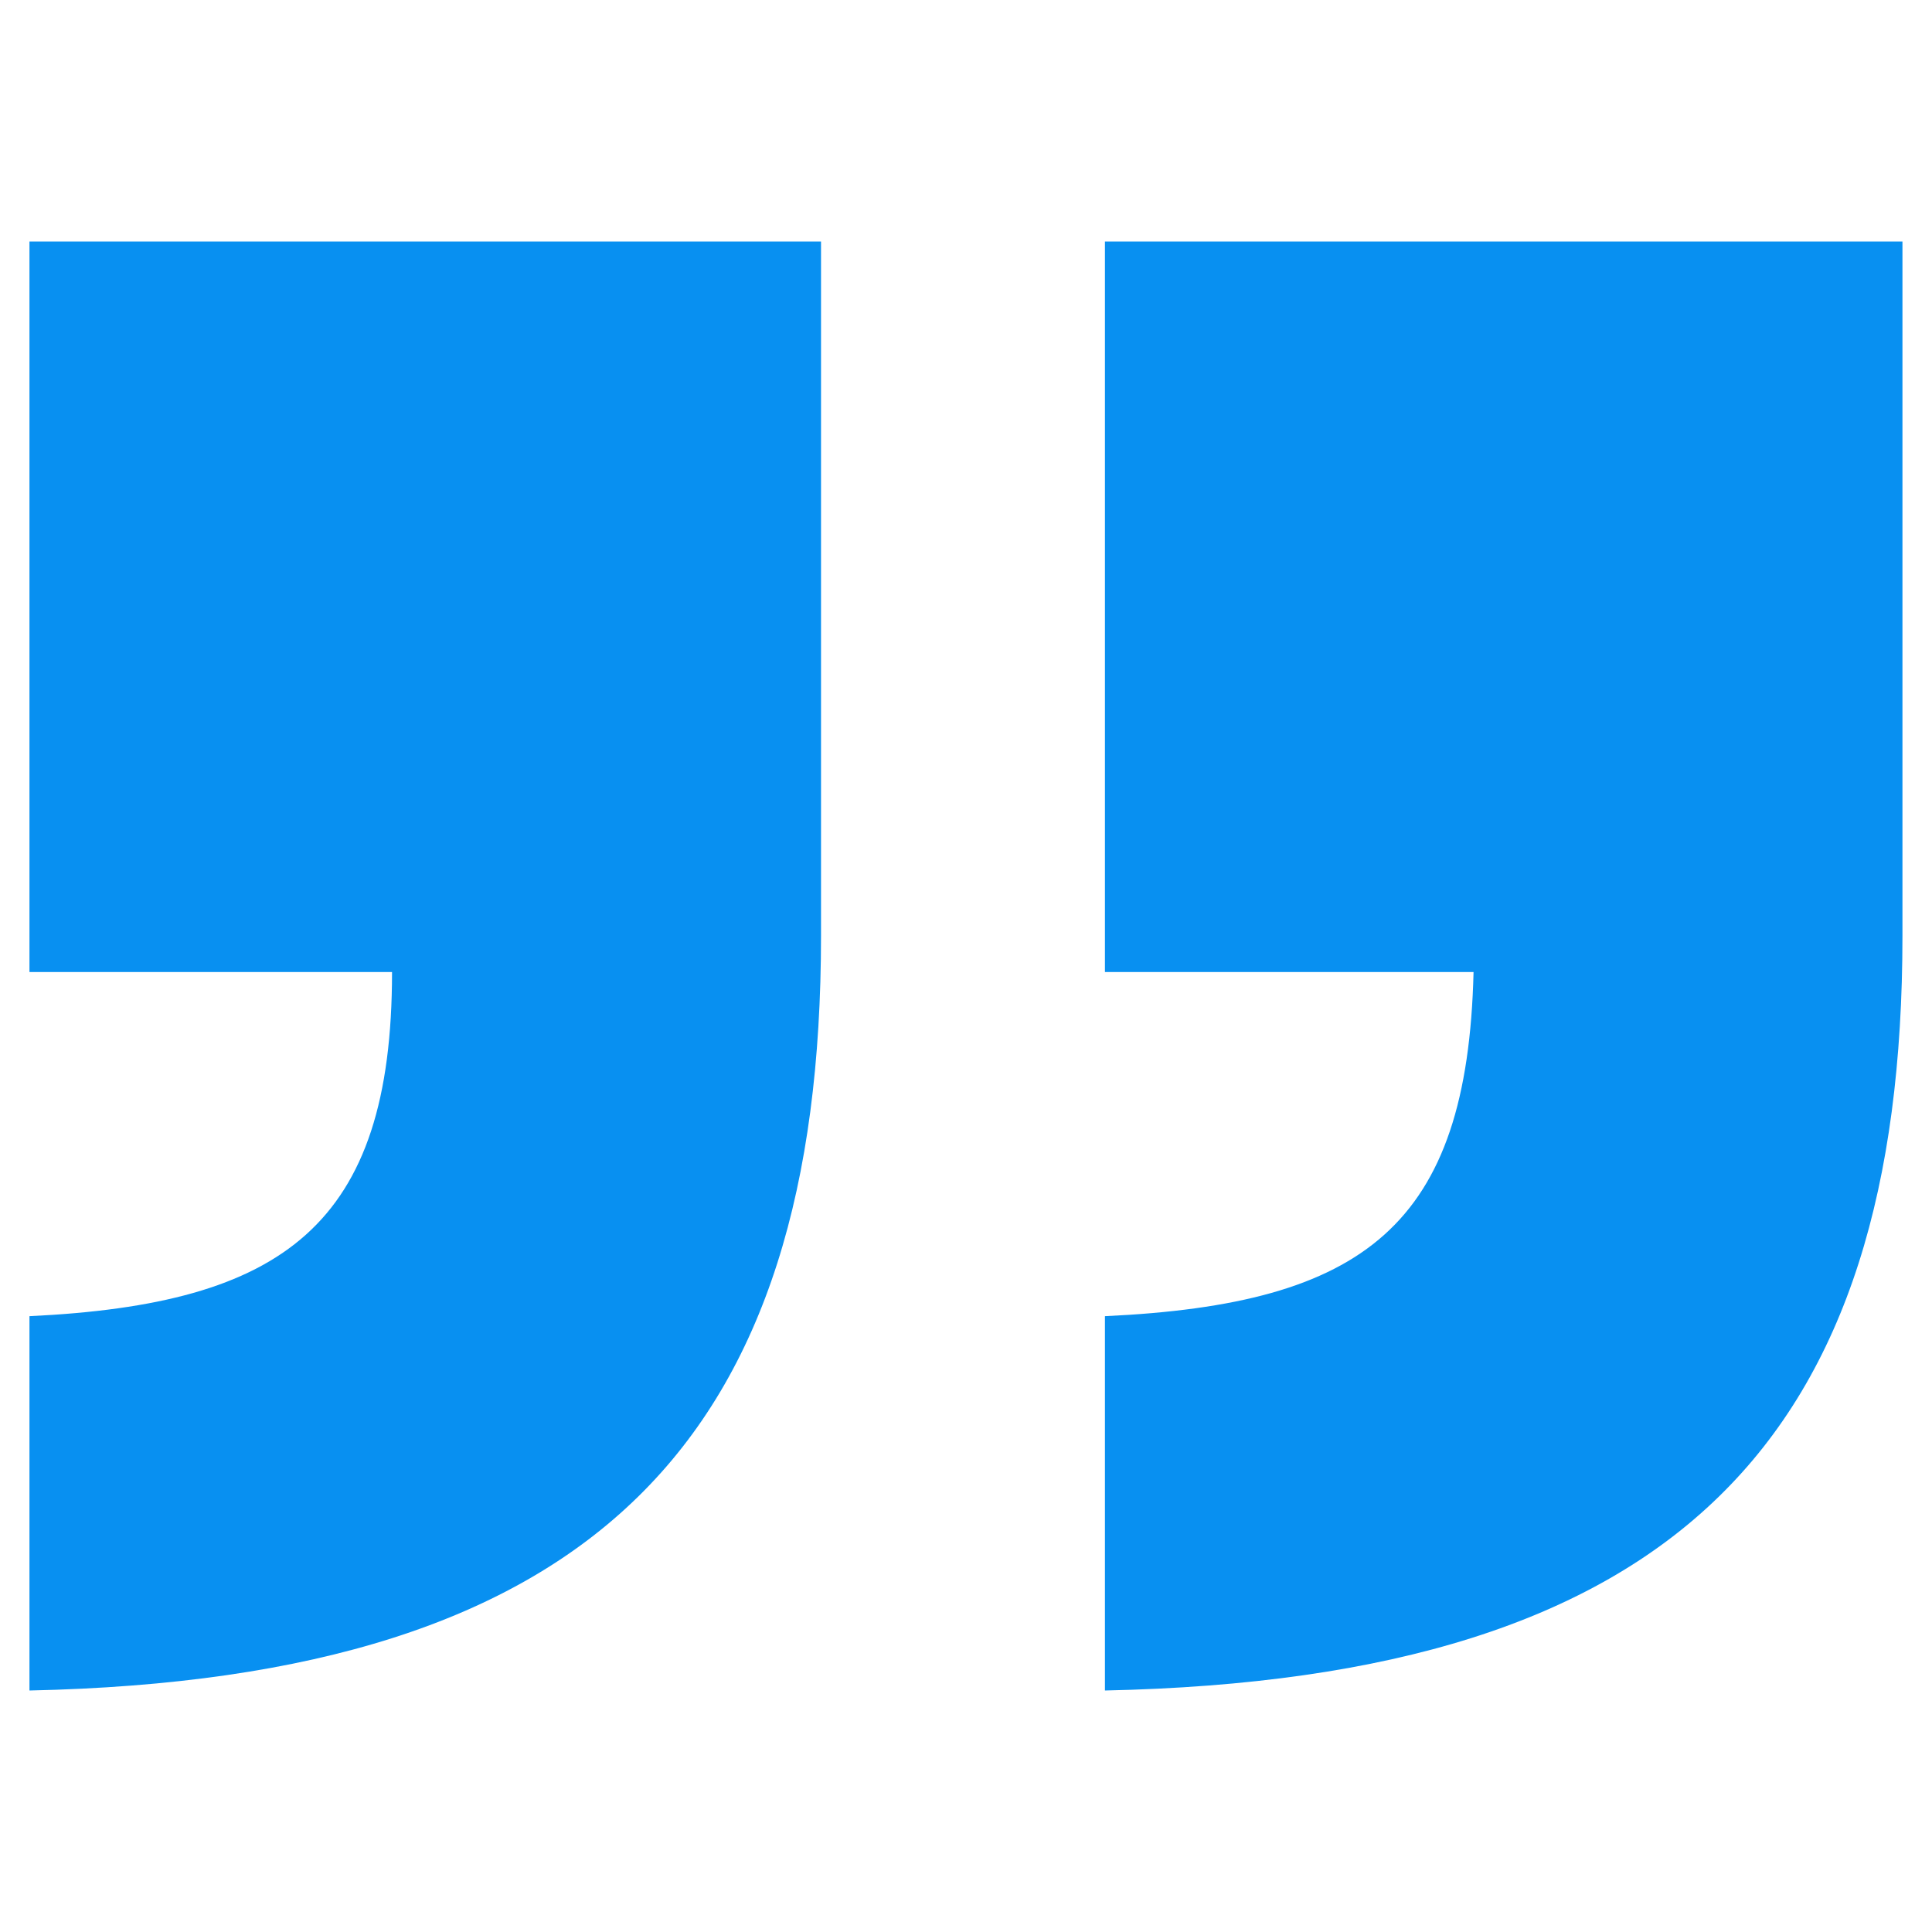
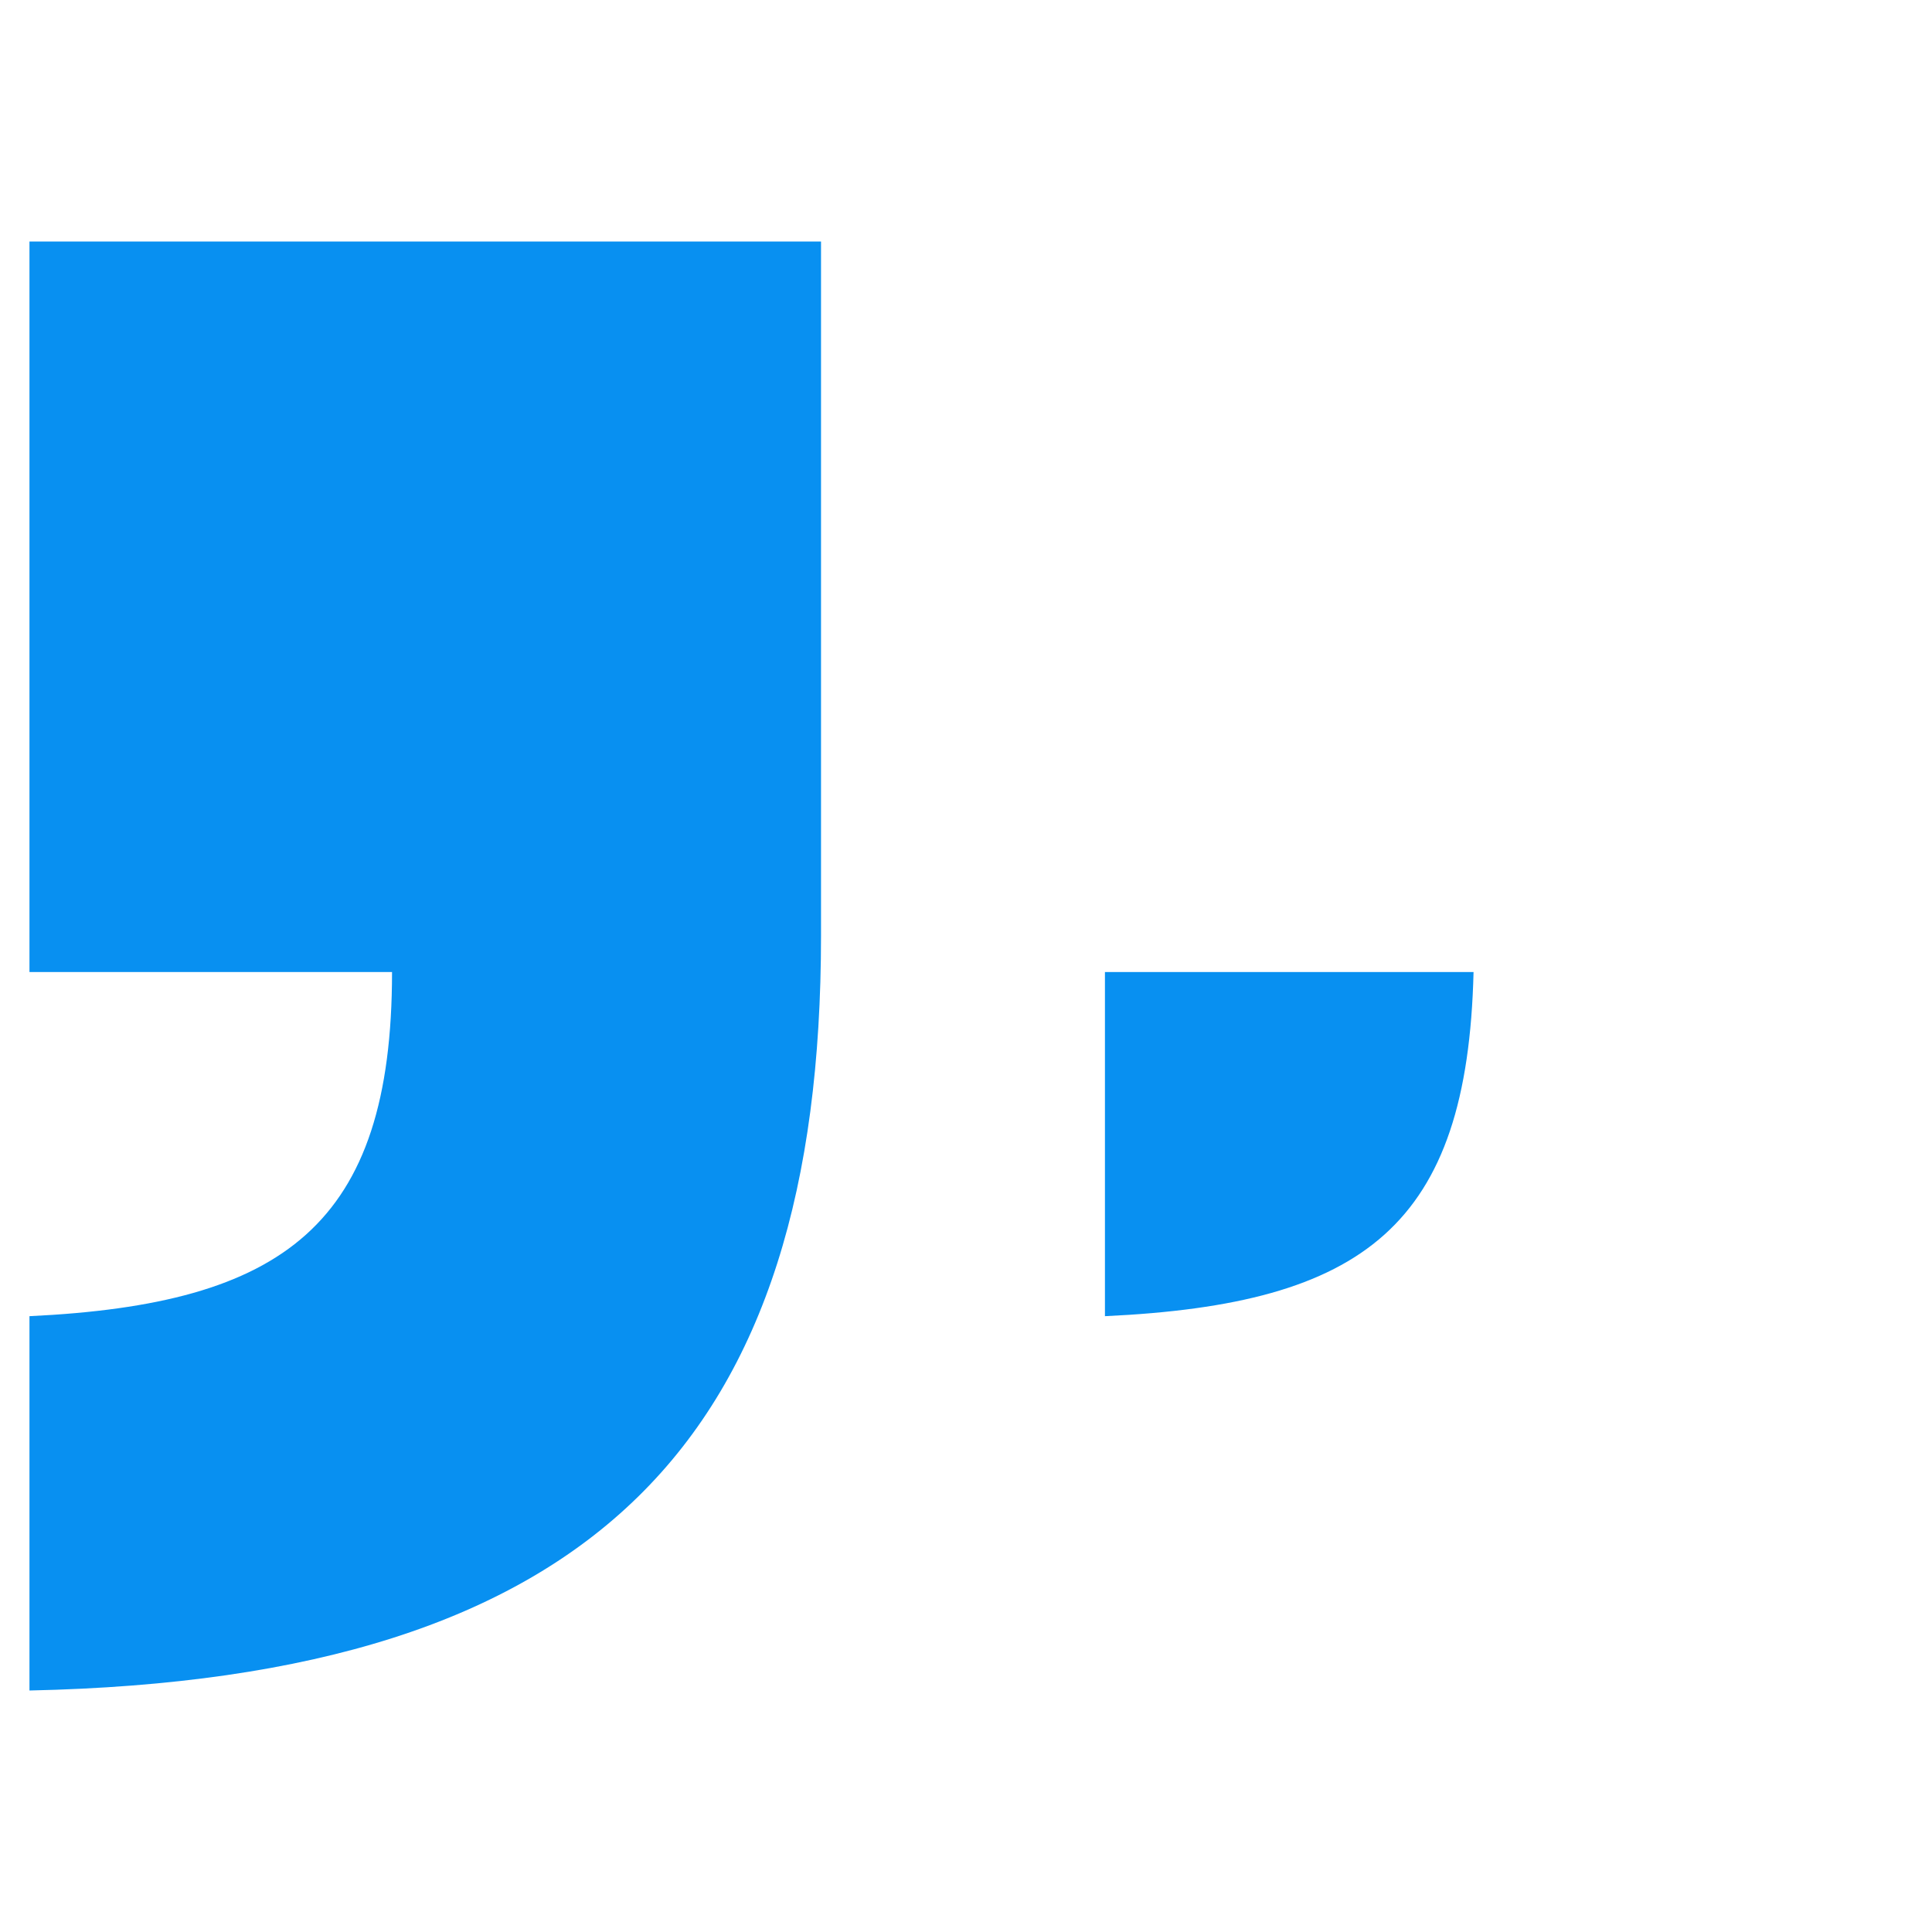
<svg xmlns="http://www.w3.org/2000/svg" width="24" height="24" viewBox="0 0 24 24" fill="none">
-   <path d="M13.726 12.075H18.305C18.229 15.225 16.953 16.2 13.726 16.35V21C20.856 20.85 23.633 17.85 23.633 11.625V3H13.726V12.075ZM0.366 12.075H4.87C4.87 15.225 3.519 16.2 0.366 16.35V21C7.422 20.85 10.199 17.85 10.199 11.625V3H0.366V12.075Z" fill="#0890F1" />
+   <path d="M13.726 12.075H18.305C18.229 15.225 16.953 16.2 13.726 16.35V21V3H13.726V12.075ZM0.366 12.075H4.87C4.87 15.225 3.519 16.2 0.366 16.35V21C7.422 20.85 10.199 17.85 10.199 11.625V3H0.366V12.075Z" fill="#0890F1" />
</svg>